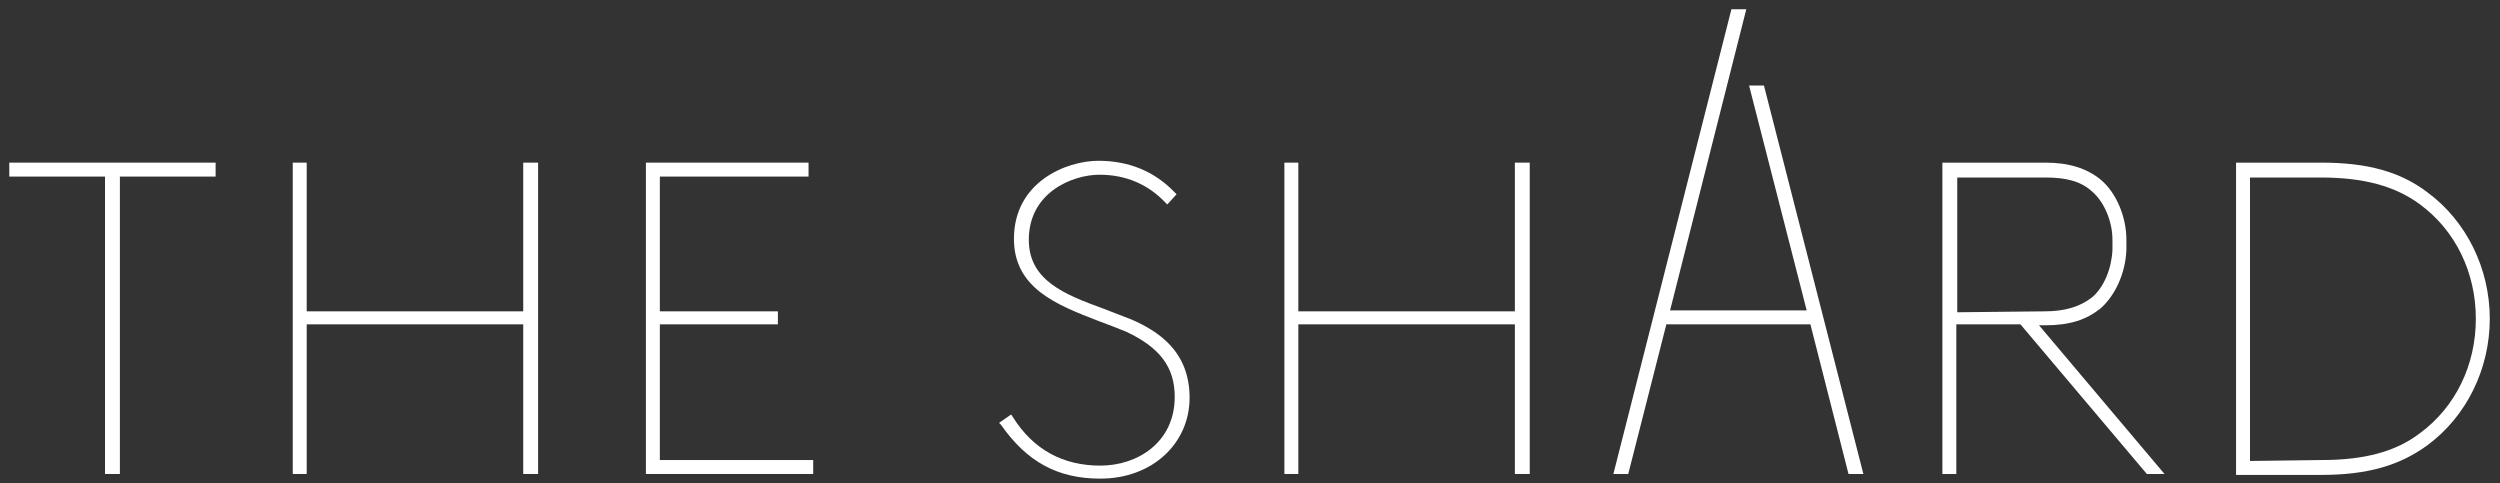
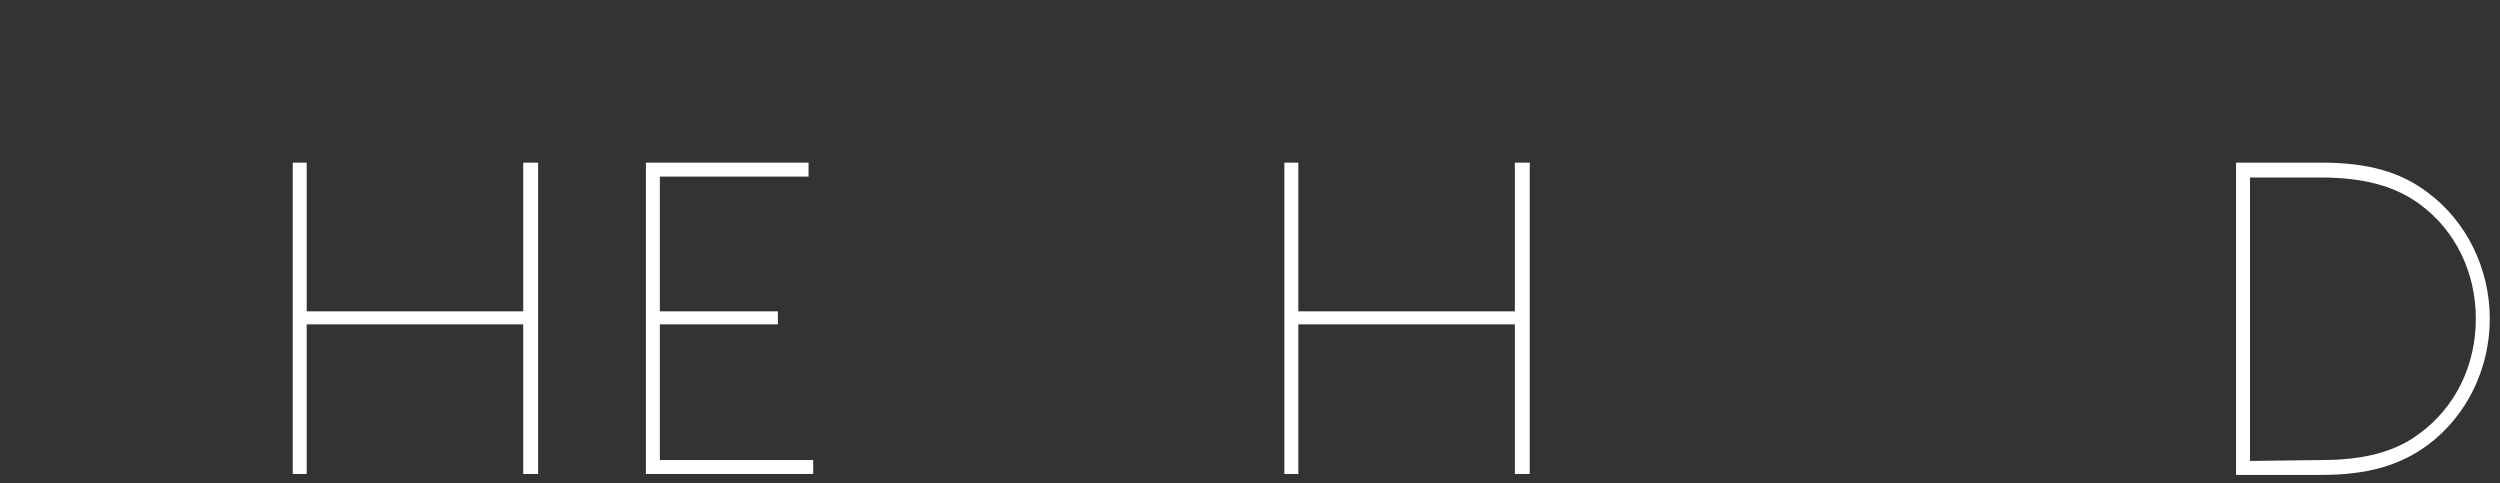
<svg xmlns="http://www.w3.org/2000/svg" id="Layer_1" x="0px" y="0px" viewBox="0 0 269 52" style="enable-background:new 0 0 269 52;" xml:space="preserve">
  <rect x="0" y="0" width="269" height="52" fill="#333333" stroke="none" />
  <style type="text/css"> .st0{fill:#FFFFFF;} </style>
  <g>
    <polygon class="st0" points="163,17.5 163,33.5 139.7,33.5 139.7,17.5 138.2,17.5 138.2,51 139.7,51 139.7,34.9 163,34.9 163,51 164.6,51 164.6,17.5 " />
    <polygon class="st0" points="69.5,17.5 69.5,51 87.5,51 87.5,49.5 71,49.5 71,34.9 83.7,34.9 83.7,33.5 71,33.5 71,19 87,19 87,17.5 " />
    <polygon class="st0" points="56.3,17.5 56.3,33.5 33,33.5 33,17.5 31.5,17.5 31.5,51 33,51 33,34.9 56.3,34.9 56.3,51 57.9,51 57.9,17.5 " />
-     <polygon class="st0" points="1,17.5 1,19 11.3,19 11.3,51 12.9,51 12.9,19 23.2,19 23.2,17.5 " />
-     <path class="st0" d="M118.4,51.5c-4.6,0-7.9-1.8-10.7-5.8l-0.2-0.2l1.3-0.9l0.2,0.3c2.2,3.5,5.4,5.2,9.4,5.2s8-2.5,8-7.4 c0-3.2-1.6-5.3-5.2-7c-1-0.4-2-0.8-3.1-1.2c-4.4-1.7-9-3.5-9-8.8c0-6.1,5.6-8.4,9.1-8.4c3.2,0,6,1.1,8.2,3.4l0.2,0.2l-1,1.1 l-0.2-0.2c-1.9-2-4.3-3-7.1-3c-2.9,0-7.6,1.9-7.6,7c0,4.4,3.9,5.9,8,7.4c1,0.4,2.1,0.8,3.1,1.2c2.7,1.2,6.2,3.3,6.2,8.4 C128,47.7,124,51.5,118.4,51.5" />
-     <path class="st0" d="M220,33.5c2.2,0,3.8-0.5,5.1-1.5c1.3-1.1,2.1-3.1,2.2-5.1v-1.1c0-2-0.9-4.1-2.2-5.2c-1.2-1.1-2.8-1.5-5-1.5 h-9.5v14.5L220,33.5L220,33.5z M231,51l-13.6-16.1h-6.9V51H209V17.5h11.1c2.5,0,4.4,0.6,5.9,1.8c1.7,1.4,2.8,4,2.8,6.5v1.1 c-0.1,2.5-1.2,4.9-2.8,6.3c-1.5,1.2-3.3,1.8-5.9,1.8h-0.7l13.5,16H231z" />
    <path class="st0" d="M249.8,49.5c4.6,0,8-0.9,10.6-2.9c3.8-2.8,6-7.3,6-12.3s-2.2-9.5-6-12.3c-2.7-2-6.1-2.9-10.7-2.9h-7.6v30.5 L249.8,49.5L249.8,49.5z M240.6,51V17.5h9.2c5,0,8.5,1,11.4,3.2c4.2,3.1,6.7,8.2,6.7,13.6s-2.5,10.5-6.7,13.6 c-3,2.2-6.5,3.2-11.4,3.2h-9.2V51z" />
-     <polygon class="st0" points="186.3,1 173.6,51 175.2,51 179.3,34.9 194.8,34.9 198.9,51 200.5,51 189.8,9.2 188.2,9.2 194.4,33.4 179.7,33.4 187.9,1 " />
  </g>
</svg>